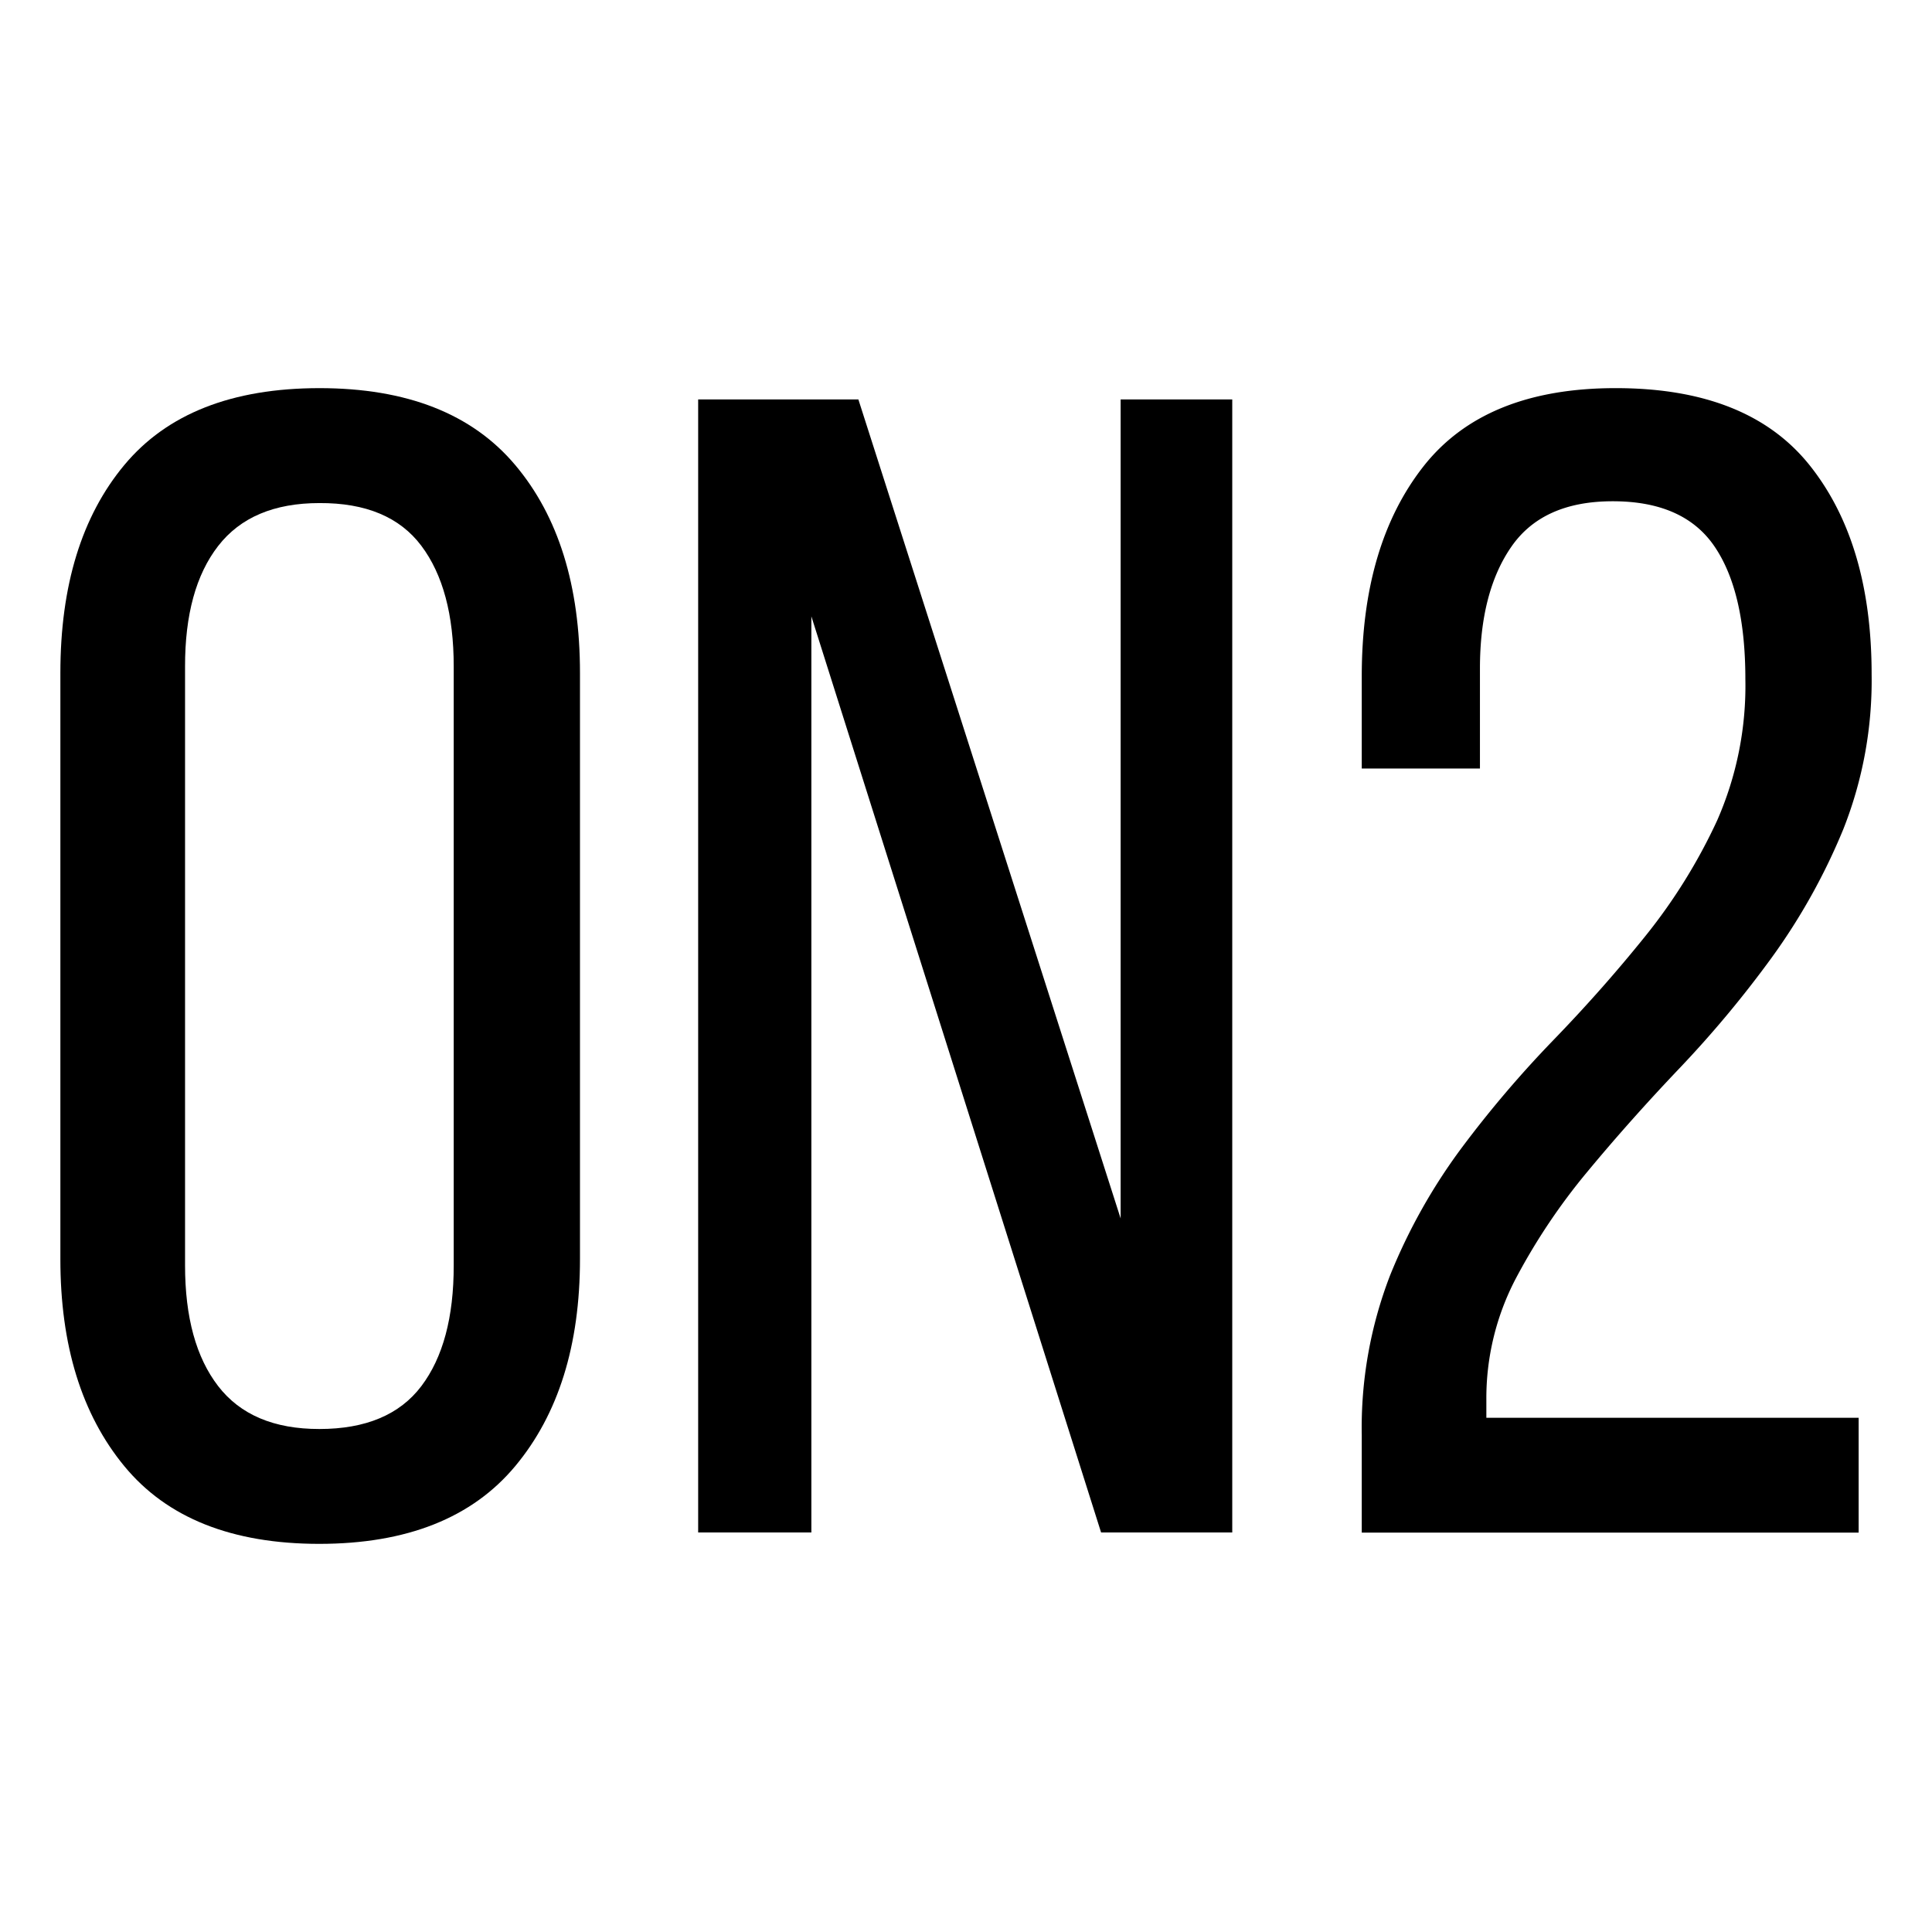
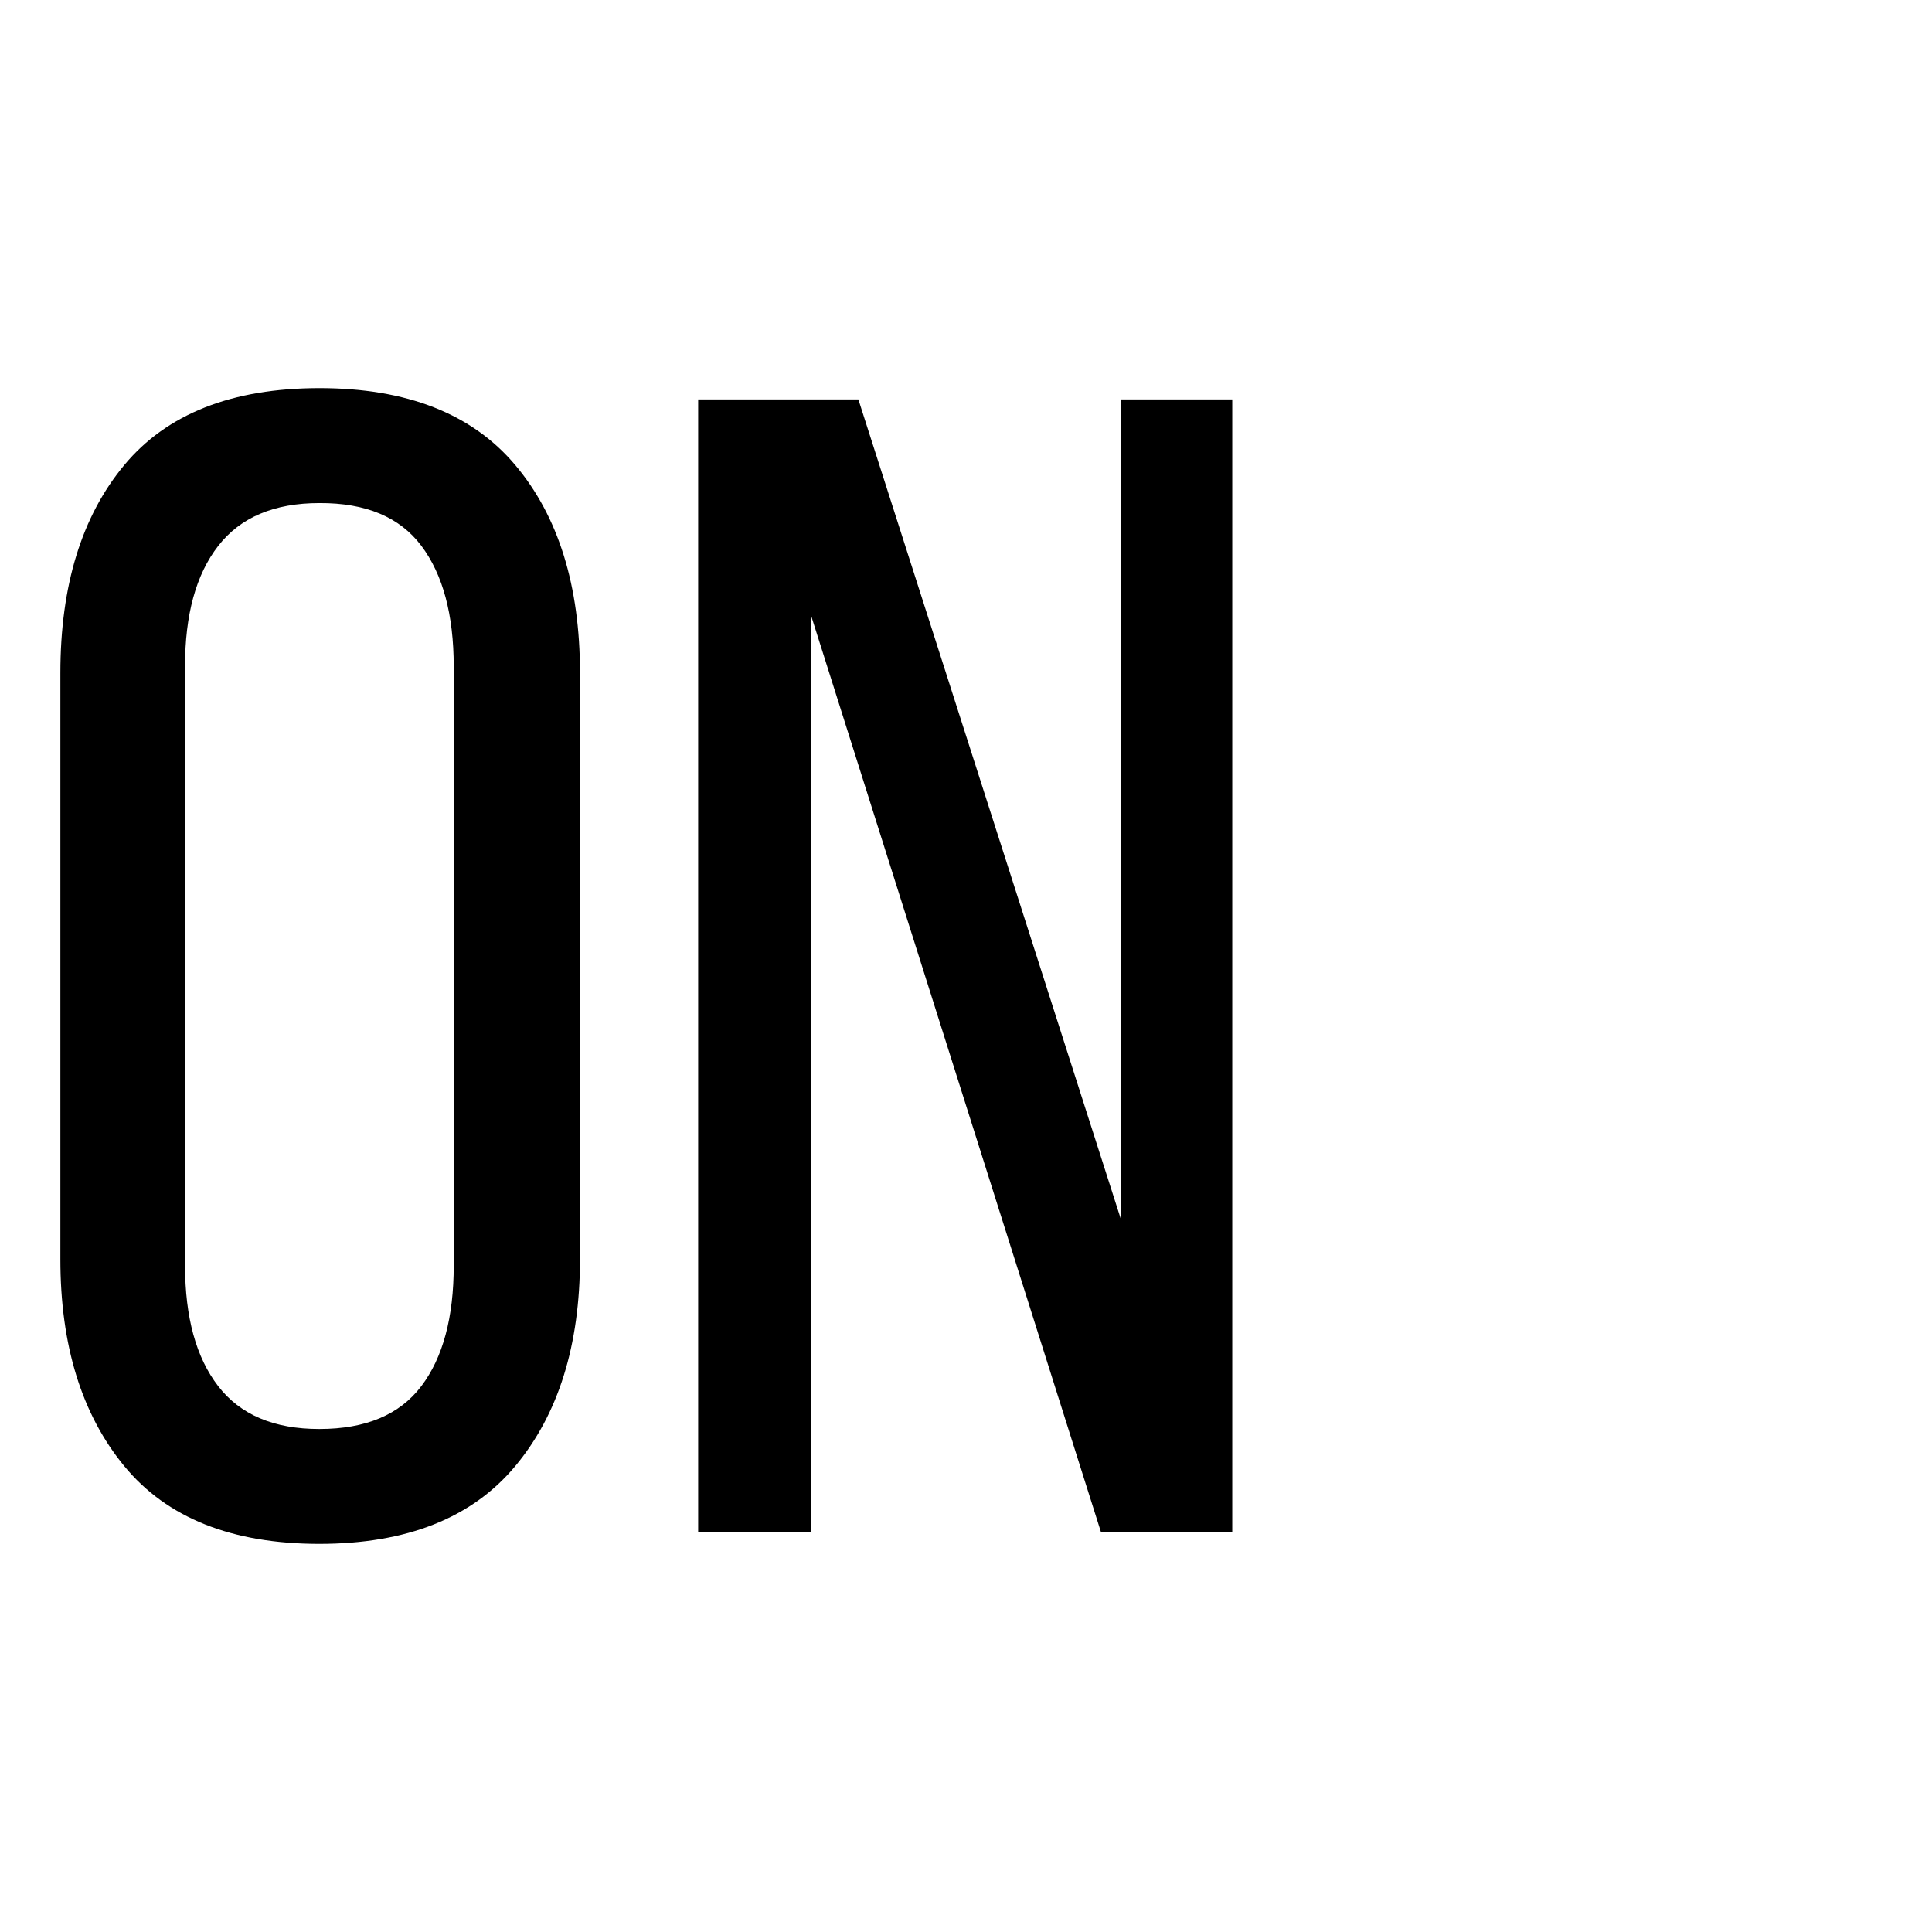
<svg xmlns="http://www.w3.org/2000/svg" viewBox="0 0 256 256" id="Layer_1">
  <path d="M8,89.18Q8,71.8,16.47,61.62T42.32,51.43q17.37,0,25.95,10.19t8.58,27.56v77.64q0,17.16-8.58,27.45t-25.95,10.3q-17.37,0-25.85-10.3T8,166.82Zm16.52,78.49q0,10.31,4.39,16t13.41,5.68q9.21,0,13.51-5.68t4.29-16V88.32q0-10.29-4.29-16T42.32,66.66q-9,0-13.41,5.68t-4.39,16Z" />
  <path d="M107.51,203.06h-15V52.93h21.23l34.75,108.52V52.93h14.79V203.06H145.9L107.51,81.67Z" />
-   <path d="M214.11,51.43q17.58,0,25.74,10.3T248,89.39a53.5,53.5,0,0,1-3.75,20.48,82.14,82.14,0,0,1-9.44,16.95,145.17,145.17,0,0,1-12.23,14.69q-6.54,6.87-12.22,13.72a82,82,0,0,0-9.55,14.26,34.13,34.13,0,0,0-3.86,16v2.37h49.33v15.22H180.44V190.19A56,56,0,0,1,184.19,169a75.89,75.89,0,0,1,9.44-16.84,147.64,147.64,0,0,1,12.22-14.36q6.54-6.76,12.23-13.84a73.83,73.83,0,0,0,9.44-15.22A44.33,44.33,0,0,0,231.27,90q0-11.57-4.08-17.58t-13.51-6q-9.23,0-13.4,6T196.1,88.54v13.29H180.44V89.61q0-17.37,8.15-27.78T214.11,51.43Z" />
</svg>